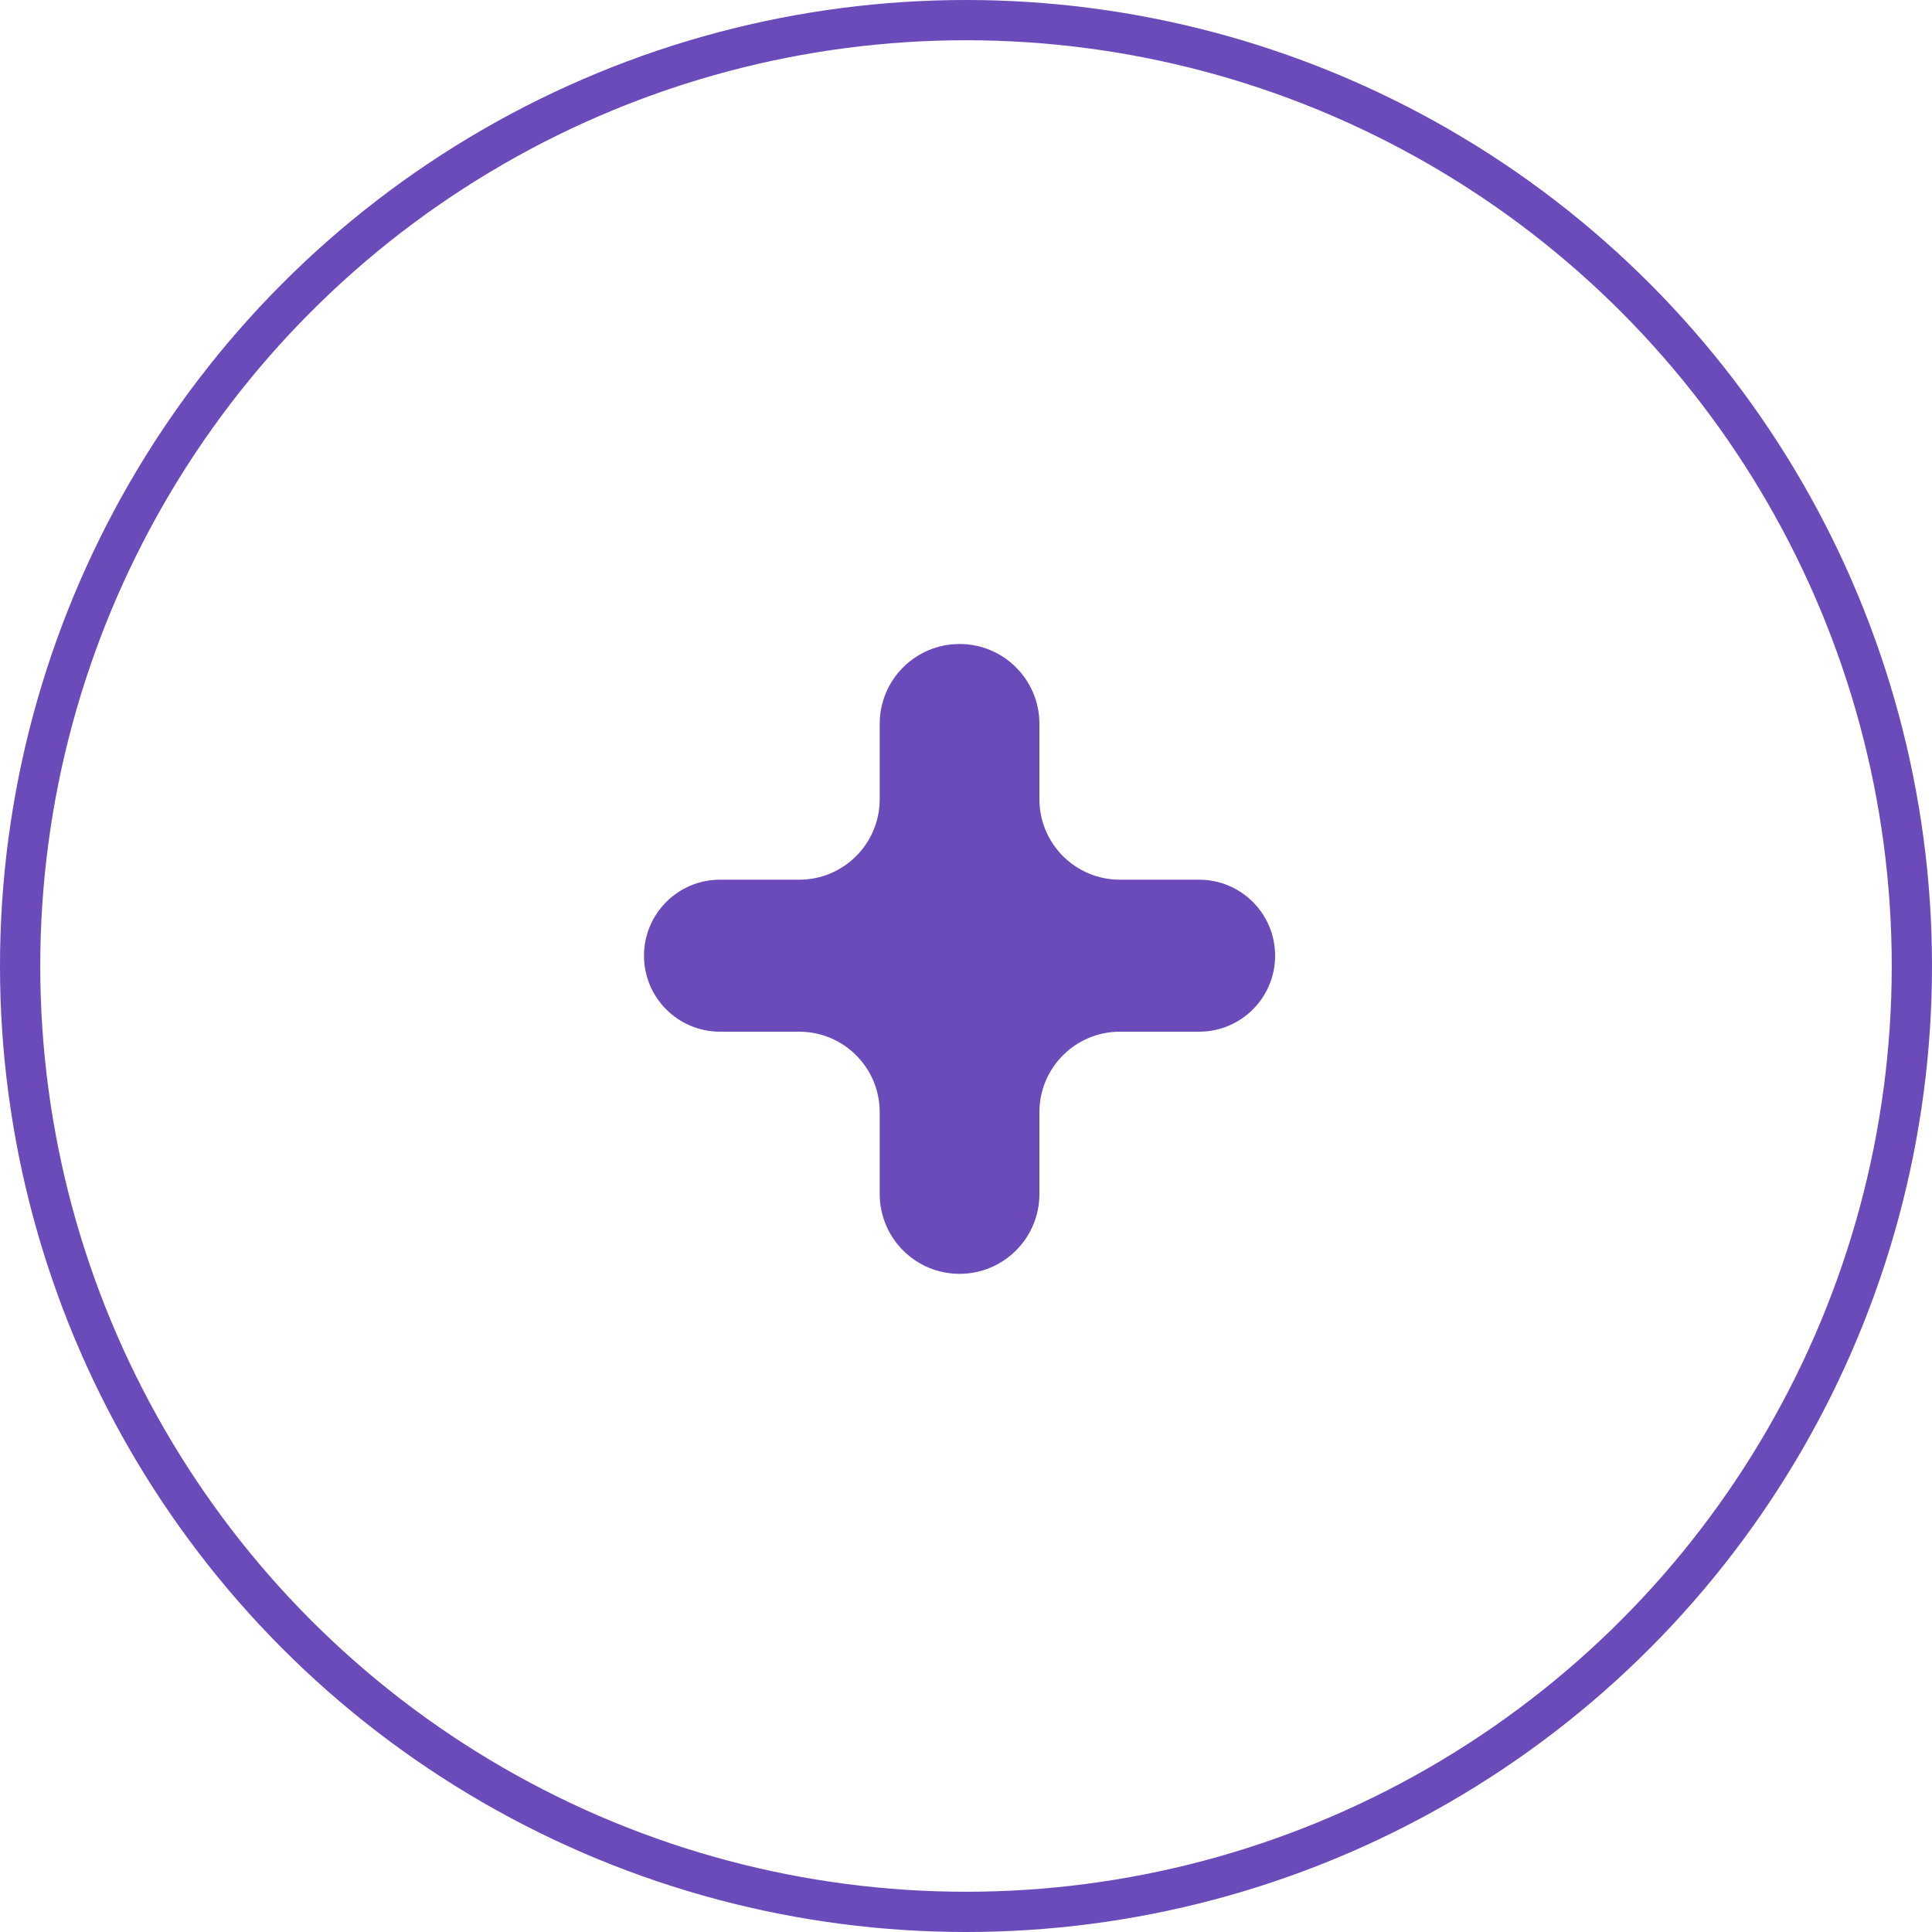
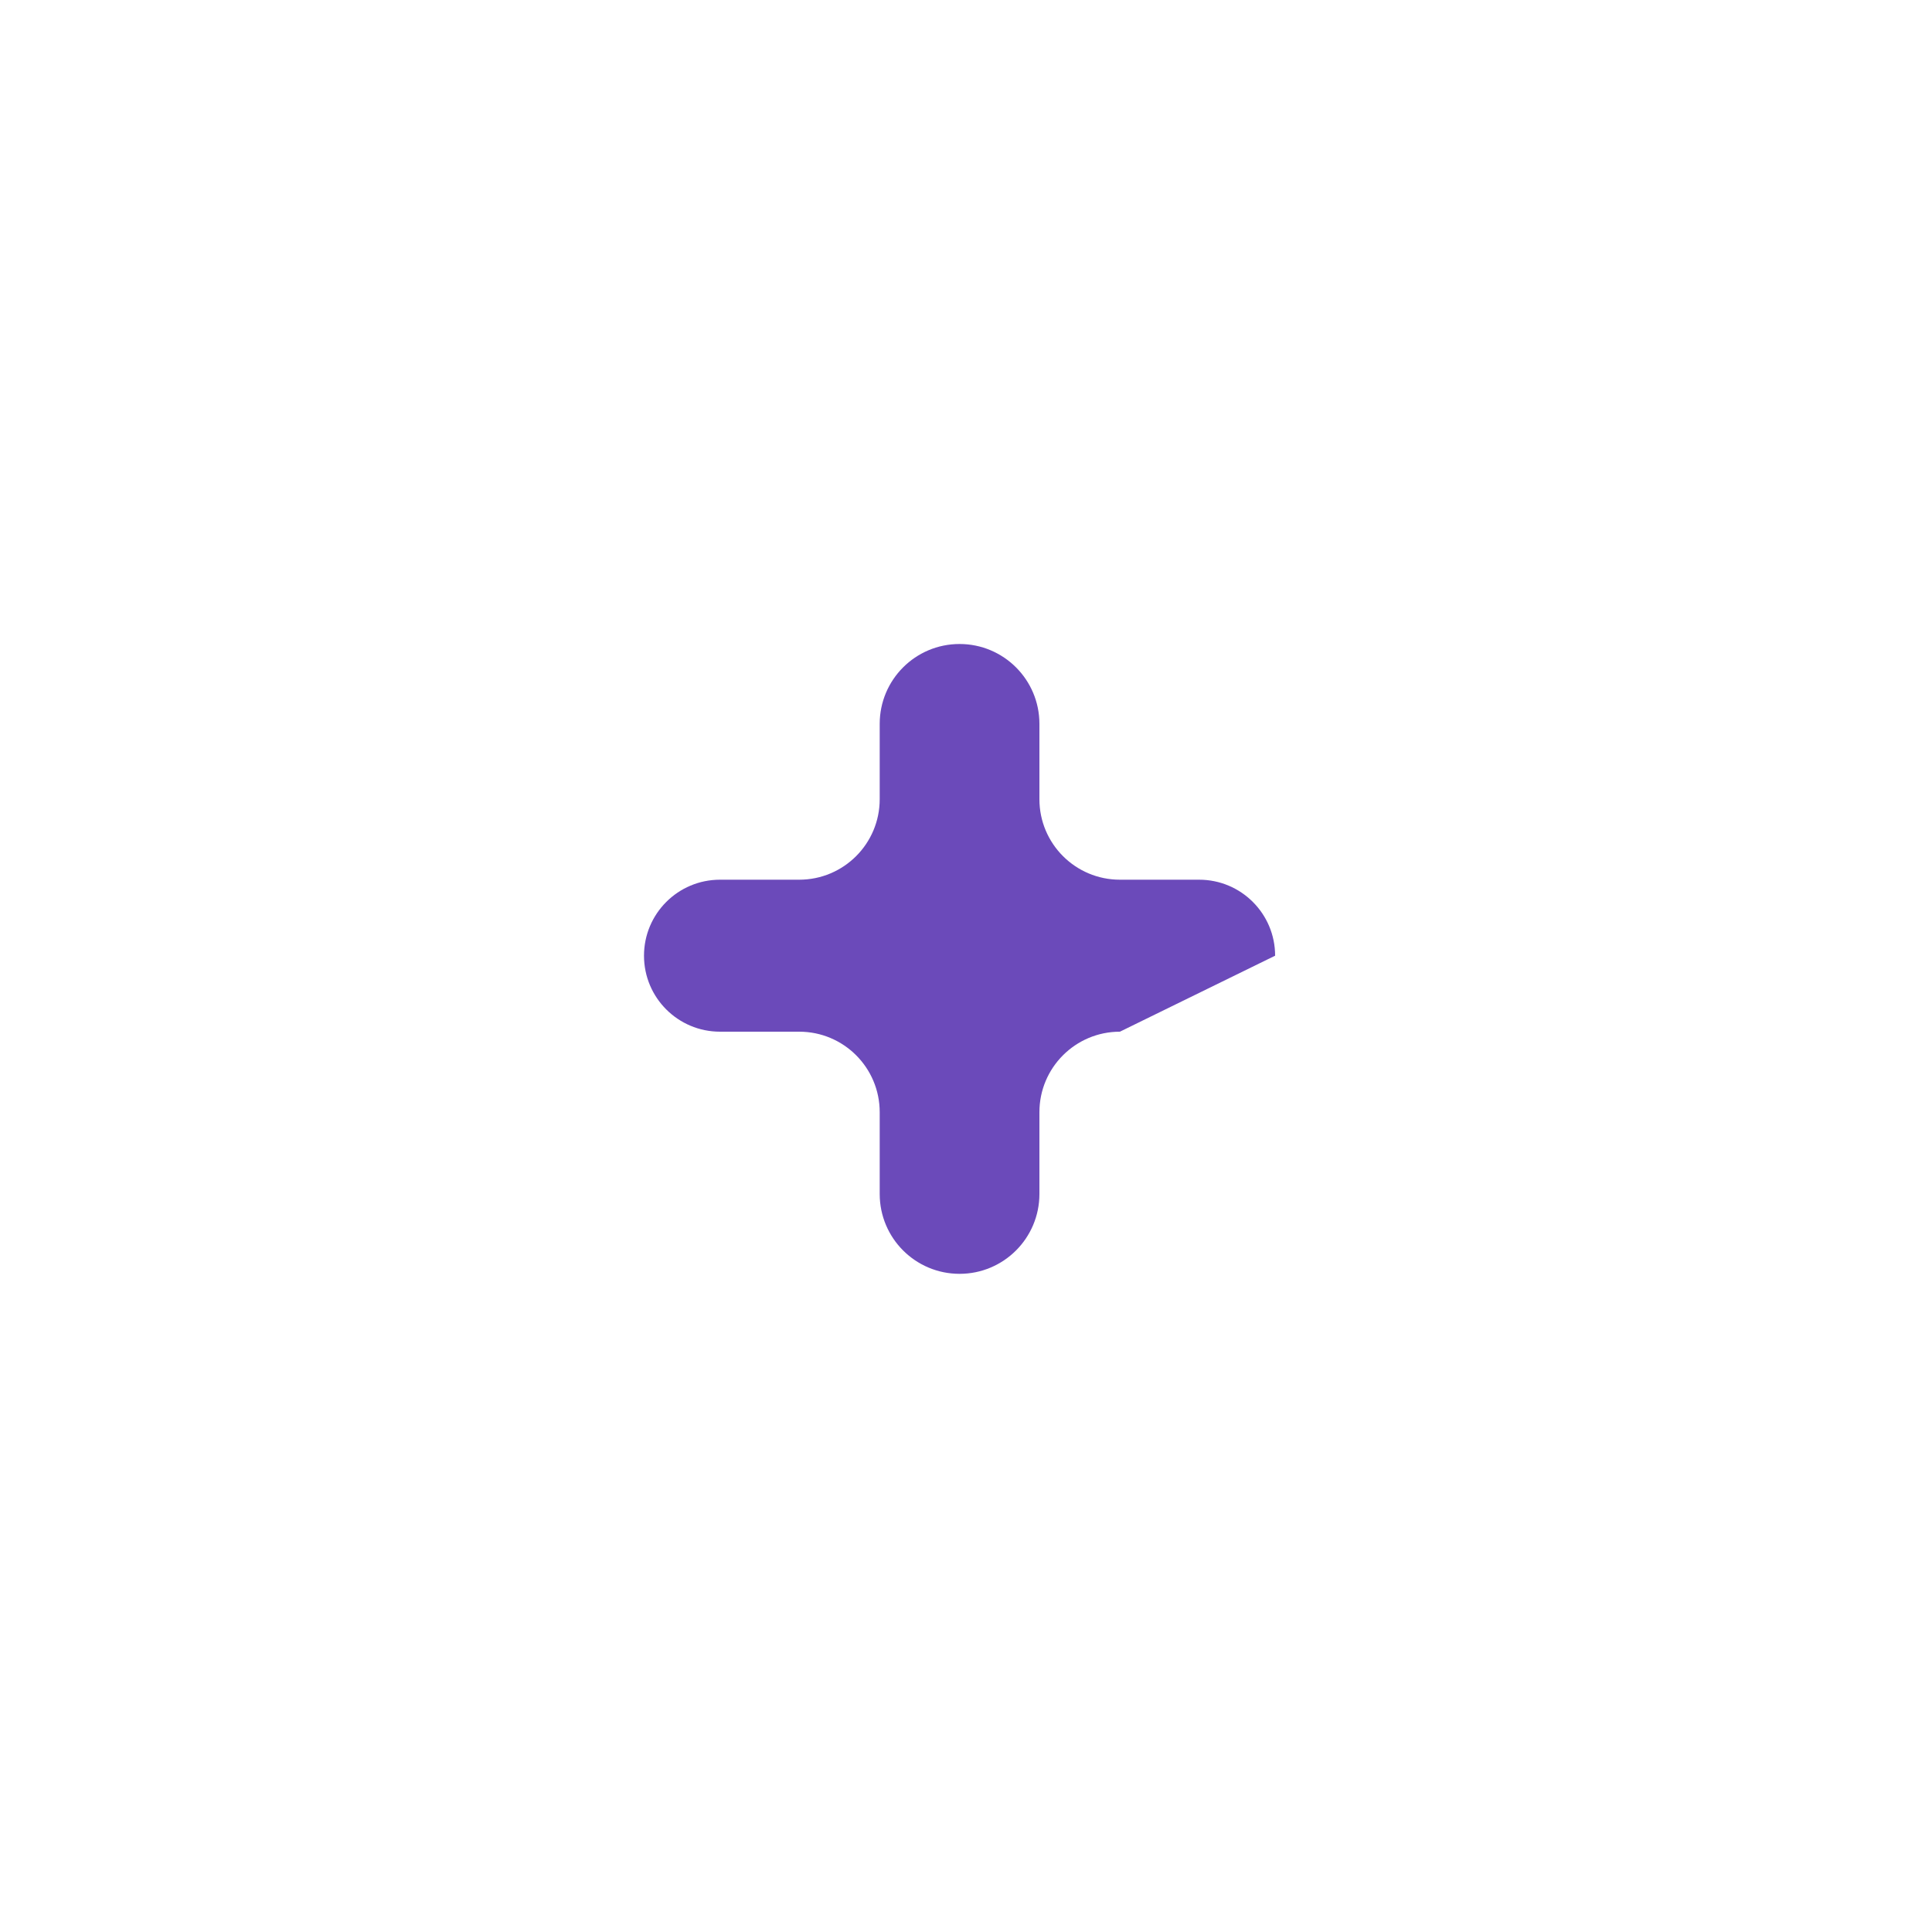
<svg xmlns="http://www.w3.org/2000/svg" width="48" height="48" viewBox="0 0 48 48" fill="none">
-   <circle cx="24" cy="24" r="23.5" stroke="#6B4ABA" />
-   <path d="M23.84 31.648C22.744 31.648 21.856 30.76 21.856 29.664L21.856 27.632C21.856 26.527 20.961 25.632 19.856 25.632L17.888 25.632C16.845 25.632 16 24.787 16 23.744C16 22.701 16.845 21.856 17.888 21.856L19.856 21.856C20.961 21.856 21.856 20.961 21.856 19.856L21.856 17.984C21.856 16.888 22.744 16 23.84 16C24.936 16 25.824 16.888 25.824 17.984L25.824 19.856C25.824 20.961 26.719 21.856 27.824 21.856L29.792 21.856C30.835 21.856 31.68 22.701 31.68 23.744C31.68 24.787 30.835 25.632 29.792 25.632L27.824 25.632C26.719 25.632 25.824 26.527 25.824 27.632L25.824 29.664C25.824 30.76 24.936 31.648 23.84 31.648Z" fill="#6B4ABA" />
+   <path d="M23.84 31.648C22.744 31.648 21.856 30.76 21.856 29.664L21.856 27.632C21.856 26.527 20.961 25.632 19.856 25.632L17.888 25.632C16.845 25.632 16 24.787 16 23.744C16 22.701 16.845 21.856 17.888 21.856L19.856 21.856C20.961 21.856 21.856 20.961 21.856 19.856L21.856 17.984C21.856 16.888 22.744 16 23.84 16C24.936 16 25.824 16.888 25.824 17.984L25.824 19.856C25.824 20.961 26.719 21.856 27.824 21.856L29.792 21.856C30.835 21.856 31.68 22.701 31.68 23.744L27.824 25.632C26.719 25.632 25.824 26.527 25.824 27.632L25.824 29.664C25.824 30.76 24.936 31.648 23.84 31.648Z" fill="#6B4ABA" />
</svg>